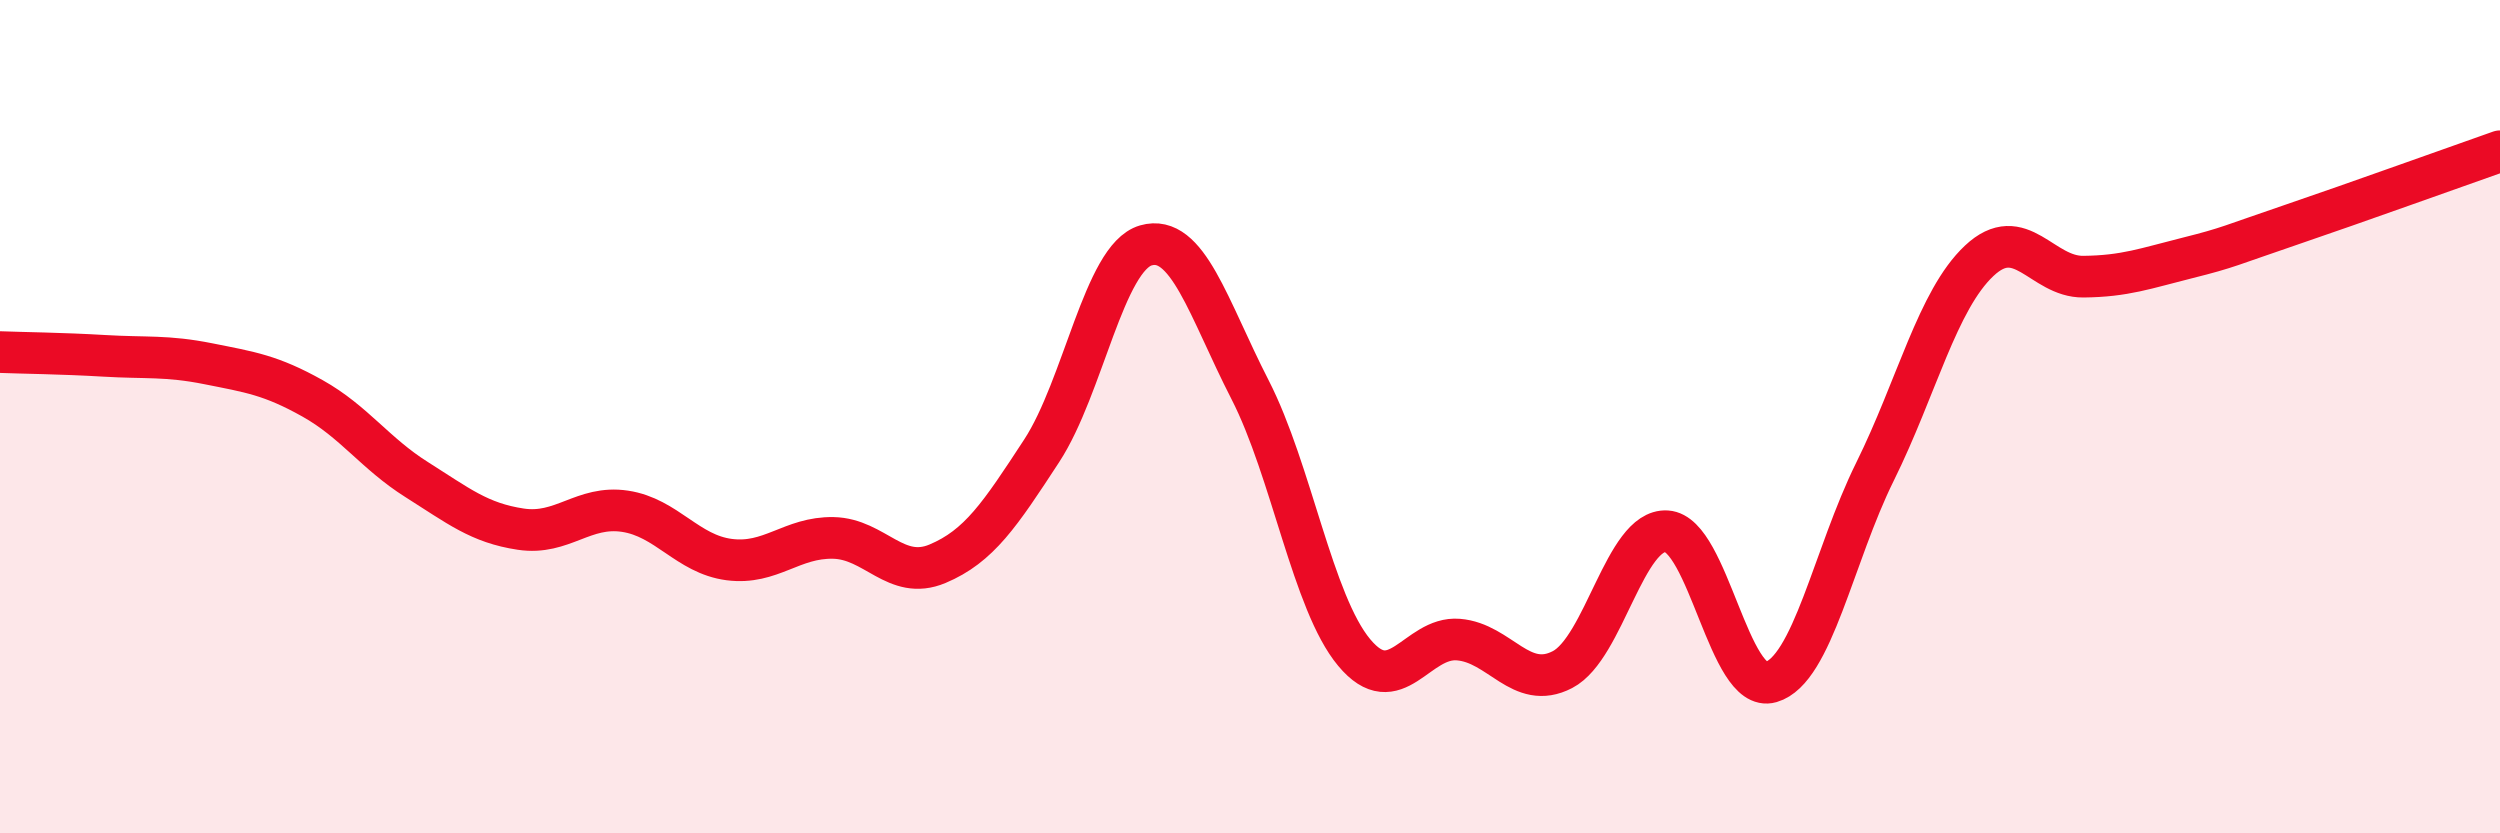
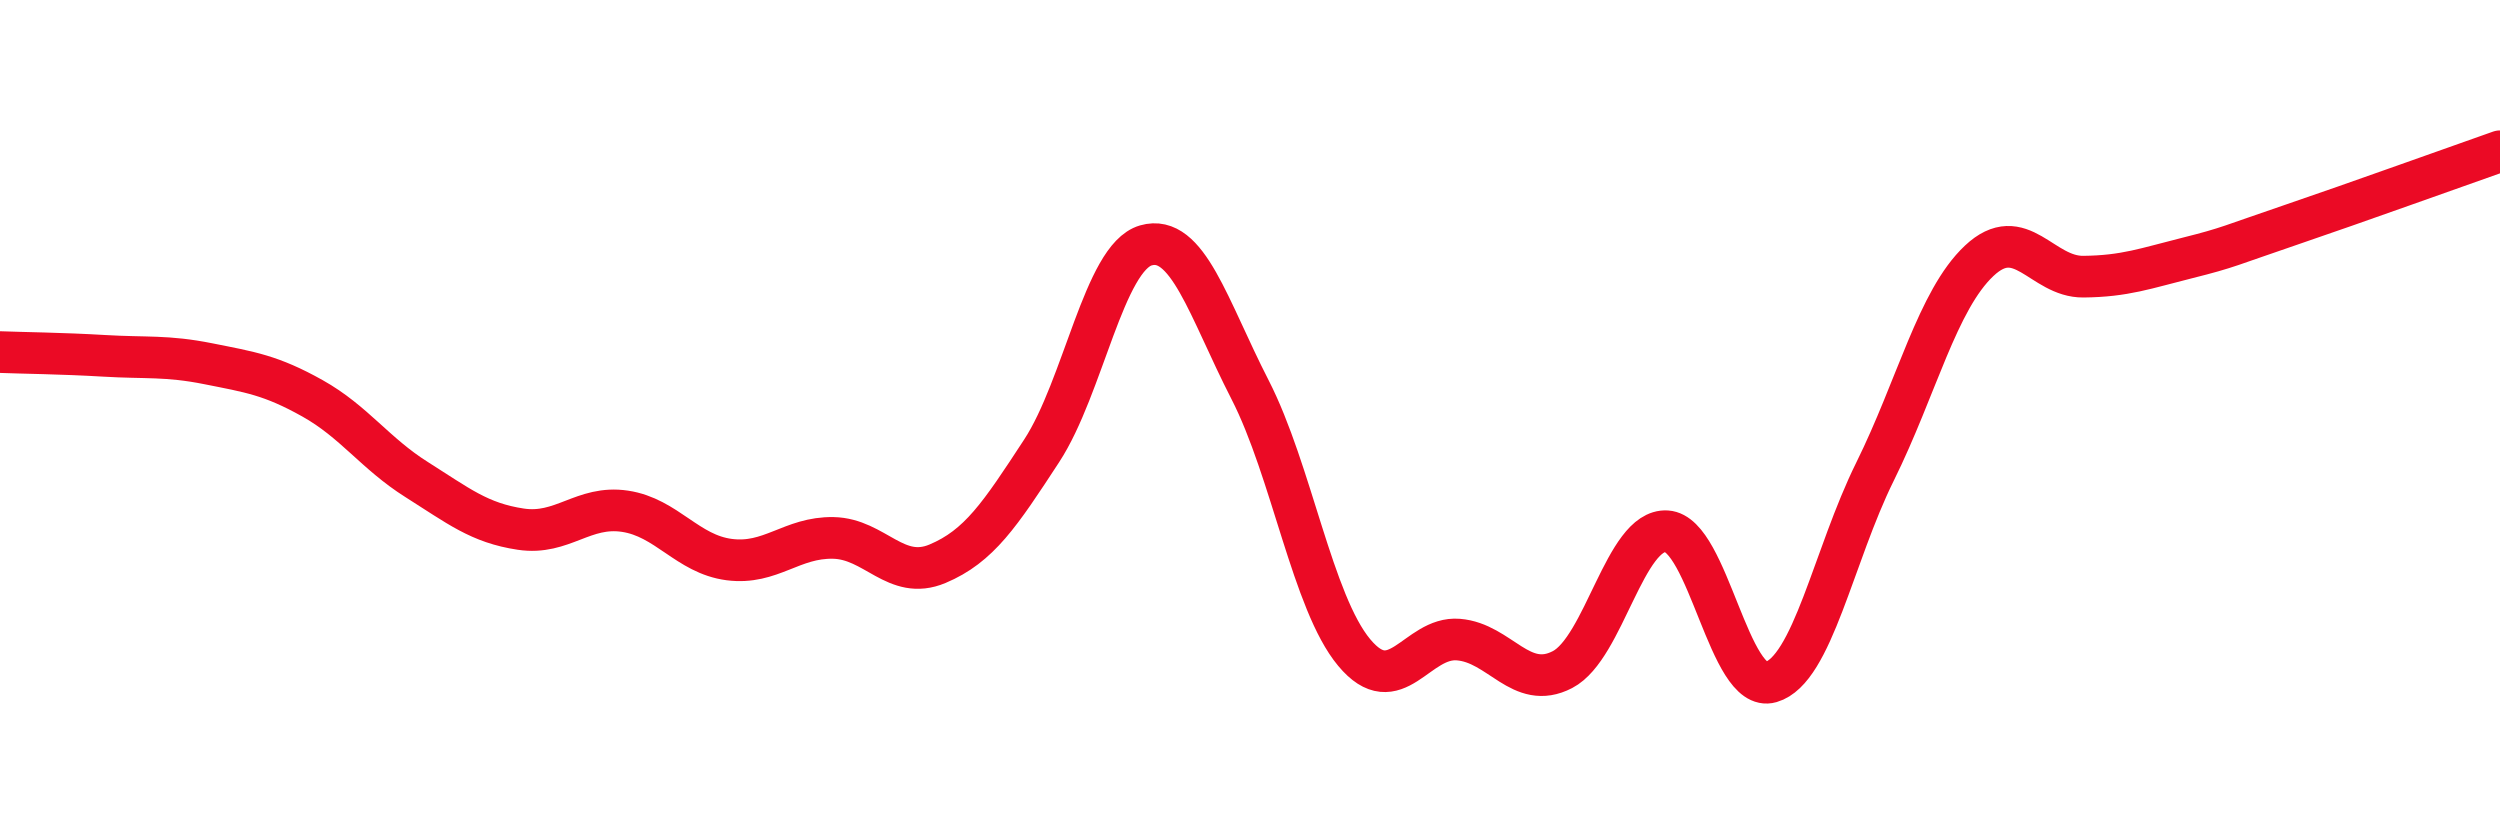
<svg xmlns="http://www.w3.org/2000/svg" width="60" height="20" viewBox="0 0 60 20">
-   <path d="M 0,8.45 C 0.5,8.47 1.5,8.48 2.5,8.54 C 3.5,8.6 4,8.53 5,8.73 C 6,8.93 6.5,9 7.5,9.56 C 8.5,10.12 9,10.88 10,11.51 C 11,12.14 11.5,12.55 12.5,12.7 C 13.5,12.85 14,12.12 15,12.27 C 16,12.42 16.5,13.3 17.5,13.43 C 18.5,13.56 19,12.89 20,12.91 C 21,12.93 21.5,13.95 22.5,13.53 C 23.5,13.11 24,12.35 25,10.82 C 26,9.29 26.5,6.18 27.5,5.89 C 28.5,5.6 29,7.4 30,9.35 C 31,11.3 31.5,14.46 32.5,15.66 C 33.5,16.86 34,15.27 35,15.35 C 36,15.43 36.5,16.59 37.5,16.07 C 38.5,15.55 39,12.69 40,12.75 C 41,12.81 41.5,16.66 42.5,16.37 C 43.5,16.08 44,13.34 45,11.32 C 46,9.3 46.5,7.2 47.5,6.26 C 48.5,5.32 49,6.65 50,6.64 C 51,6.63 51.5,6.44 52.5,6.19 C 53.5,5.94 53.5,5.9 55,5.39 C 56.5,4.88 59,3.98 60,3.63L60 20L0 20Z" fill="#EB0A25" opacity="0.1" stroke-linecap="round" stroke-linejoin="round" />
  <path d="M 0,8.45 C 0.5,8.47 1.5,8.48 2.5,8.54 C 3.5,8.6 4,8.53 5,8.73 C 6,8.93 6.5,9 7.5,9.56 C 8.5,10.12 9,10.88 10,11.51 C 11,12.14 11.5,12.55 12.5,12.7 C 13.5,12.85 14,12.12 15,12.27 C 16,12.42 16.5,13.3 17.5,13.43 C 18.5,13.56 19,12.89 20,12.91 C 21,12.93 21.5,13.95 22.5,13.53 C 23.5,13.11 24,12.35 25,10.82 C 26,9.29 26.5,6.18 27.5,5.89 C 28.5,5.6 29,7.4 30,9.35 C 31,11.3 31.5,14.46 32.5,15.66 C 33.5,16.86 34,15.27 35,15.35 C 36,15.43 36.5,16.59 37.5,16.07 C 38.5,15.55 39,12.69 40,12.75 C 41,12.81 41.5,16.66 42.5,16.37 C 43.5,16.08 44,13.34 45,11.32 C 46,9.3 46.5,7.2 47.5,6.26 C 48.5,5.32 49,6.65 50,6.64 C 51,6.63 51.5,6.44 52.5,6.19 C 53.5,5.94 53.5,5.9 55,5.39 C 56.5,4.88 59,3.98 60,3.63" stroke="#EB0A25" stroke-width="1" fill="none" stroke-linecap="round" stroke-linejoin="round" />
</svg>